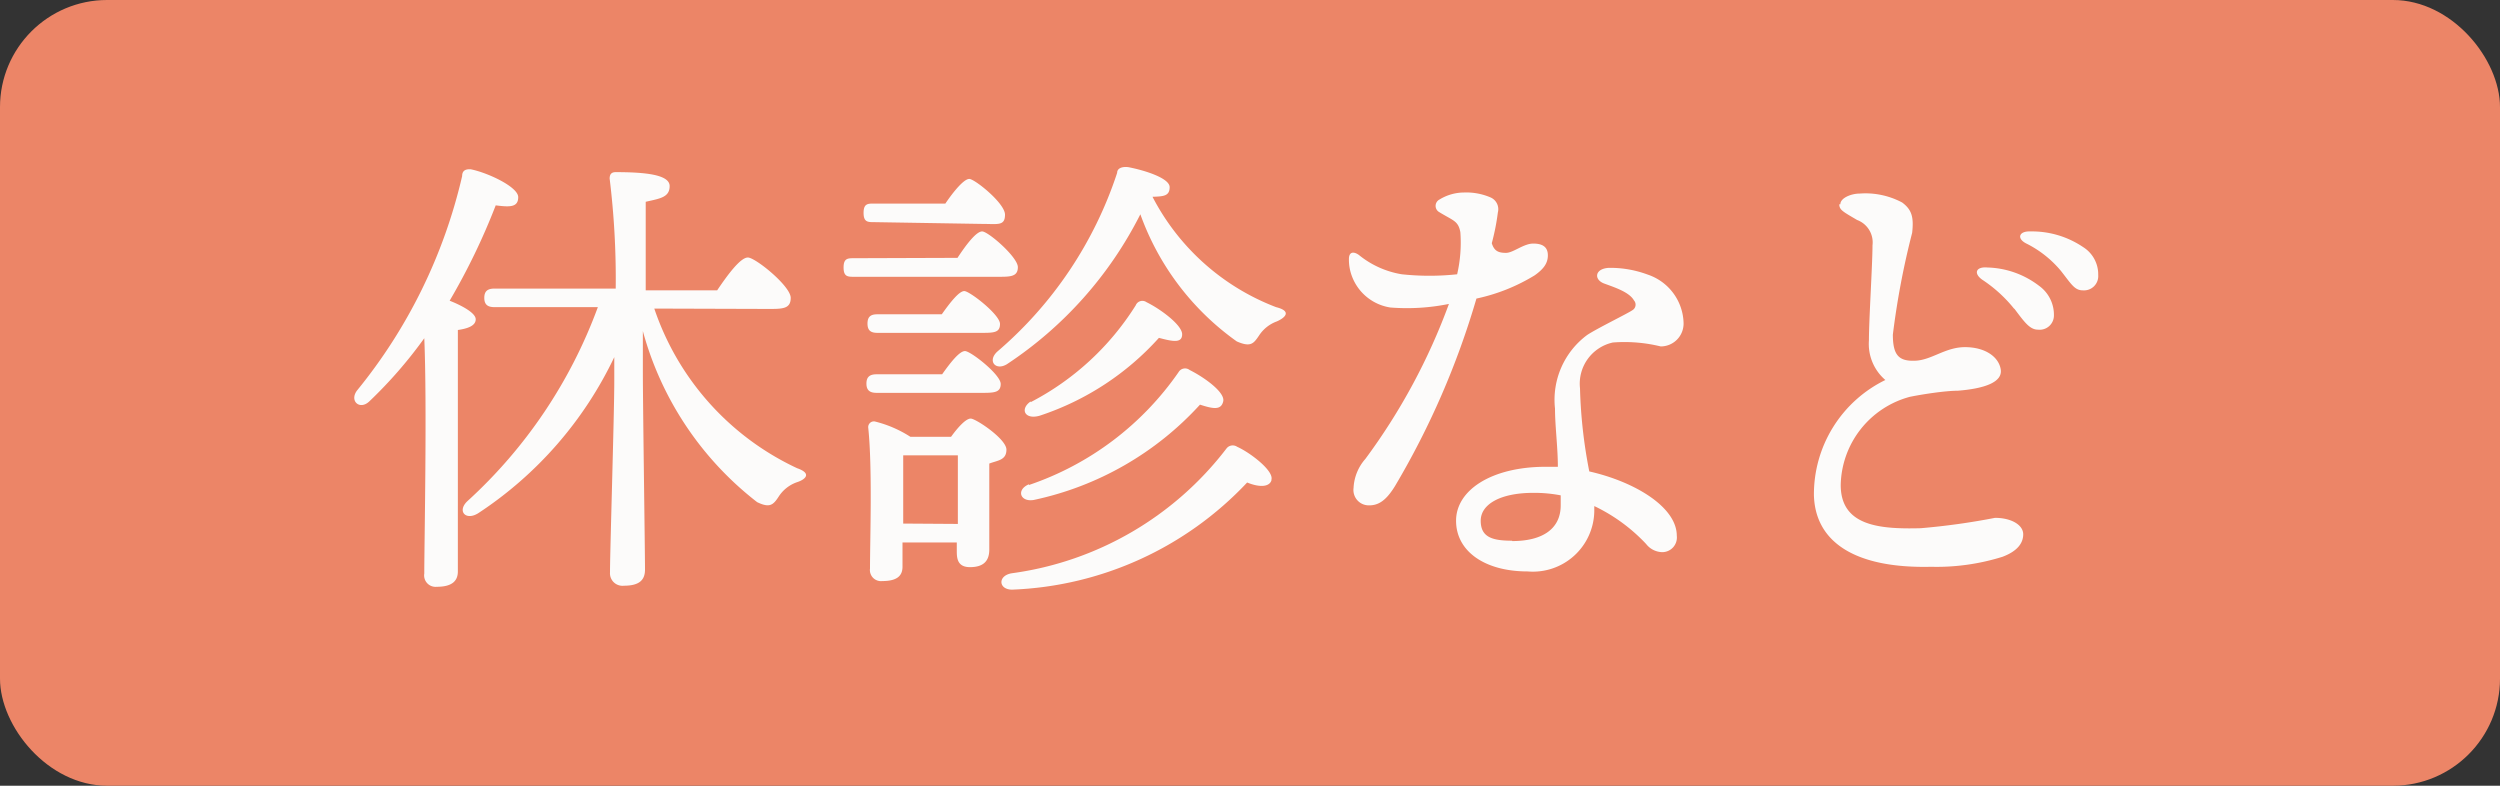
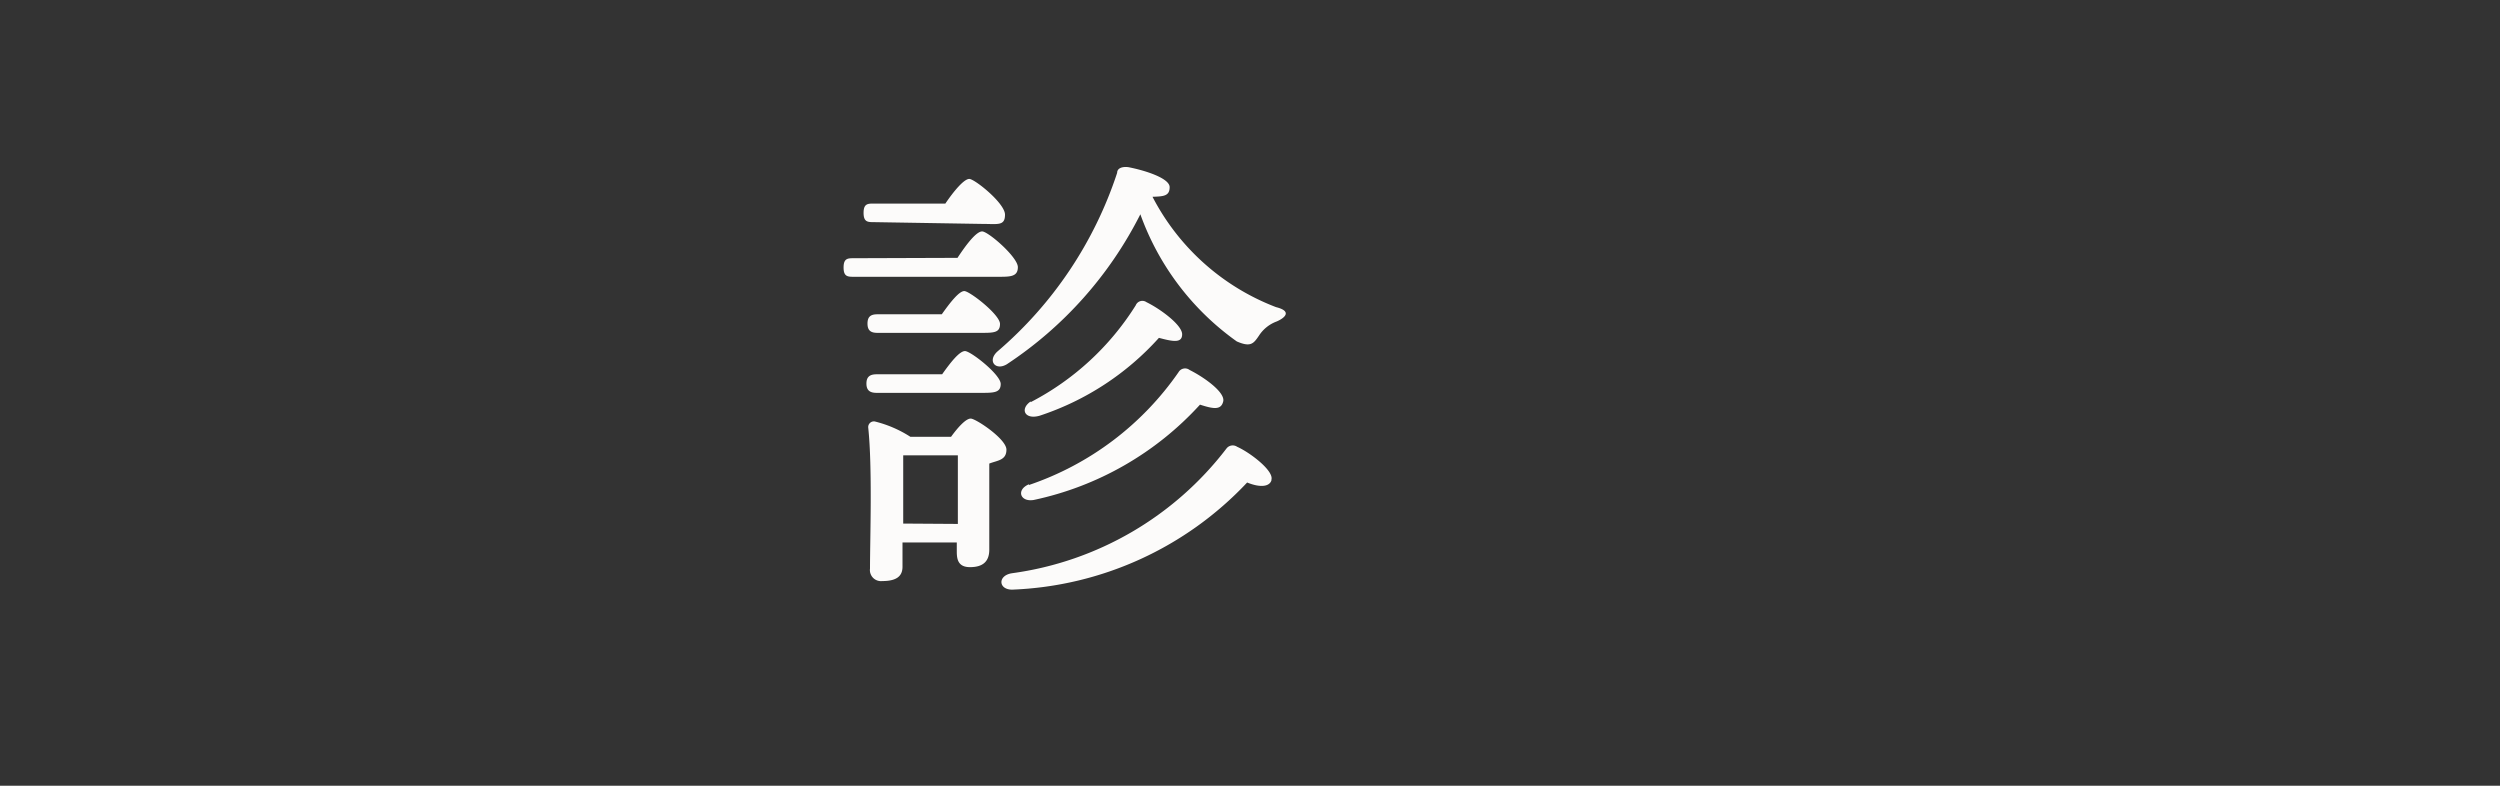
<svg xmlns="http://www.w3.org/2000/svg" viewBox="0 0 70 22">
  <rect x="0" y="0" width="70" height="22" fill="#333333" stroke="none" />
  <defs>
    <style>.cls-1{fill:#ec8567;}.cls-2{fill:#fcfbfa;}</style>
  </defs>
  <g id="レイヤー_2" data-name="レイヤー 2">
    <g id="コンテンツ">
-       <rect class="cls-1" width="70" height="22" rx="3" />
-       <path class="cls-2" d="M12.82,16c0,.28-.18.43-.59.43a.32.32,0,0,1-.35-.37c0-.83.08-4.73,0-6.59a12.52,12.52,0,0,1-1.53,1.76c-.27.27-.58,0-.35-.3a14.73,14.73,0,0,0,2.94-6c0-.14.08-.2.24-.19.46.09,1.33.49,1.33.78s-.24.28-.63.23a18.34,18.34,0,0,1-1.29,2.67c.33.13.73.34.73.52s-.22.26-.5.3c0,.62,0,2.66,0,3.08Zm5.5-7.36a7.62,7.62,0,0,0,4,4.47c.43.15.22.32,0,.39a1,1,0,0,0-.52.41c-.15.23-.25.32-.6.15A9.07,9.07,0,0,1,18,9.27v1.14c0,.91.06,5,.06,5.54,0,.3-.17.45-.59.45a.35.35,0,0,1-.39-.37c0-.59.12-4.44.12-5.36V10a10.76,10.76,0,0,1-3.81,4.37c-.35.22-.6-.06-.3-.34a13.76,13.76,0,0,0,3.65-5.43H13.85c-.17,0-.29-.05-.29-.26s.12-.26.29-.26h3.39A23.08,23.08,0,0,0,17.07,5c0-.12.05-.18.17-.18.83,0,1.51.07,1.51.39s-.28.35-.67.44c0,.45,0,1.48,0,2.48h2c.29-.43.65-.92.86-.92s1.2.8,1.2,1.13-.26.31-.71.31Z" />
      <path class="cls-2" d="M26.81,7.22c.23-.35.52-.74.69-.74s1,.72,1,1-.23.27-.59.27h-4c-.17,0-.29,0-.29-.26s.12-.26.29-.26Zm-2.34-1c-.17,0-.29,0-.29-.26s.12-.26.29-.26h2c.23-.34.52-.69.67-.69s1,.68,1,1-.2.26-.62.26ZM24.55,11c-.17,0-.29-.05-.29-.26s.12-.26.29-.26h1.83c.22-.31.48-.65.64-.65s1,.66,1,.92-.21.25-.61.25ZM26.37,8.8c.22-.31.48-.65.63-.65s1,.66,1,.92-.19.25-.59.25H24.57c-.17,0-.28-.05-.28-.26s.11-.26.28-.26Zm.26,3.43c.18-.25.41-.51.55-.51s1,.57,1,.87-.25.3-.48.39c0,.71,0,2.06,0,2.41s-.2.49-.54.49-.37-.23-.37-.44v-.25H25.27v.68c0,.28-.19.4-.57.4a.31.31,0,0,1-.34-.35c0-.82.07-2.83-.05-3.95a.16.16,0,0,1,.18-.17,3.29,3.29,0,0,1,1,.43Zm.19,2.44c0-.63,0-1.47,0-1.92H25.29c0,.3,0,1.17,0,1.43v.48ZM35.75,9a1,1,0,0,0-.5.4c-.15.22-.23.33-.62.16A7.45,7.45,0,0,1,31.93,6a10.92,10.92,0,0,1-3.74,4.2c-.32.19-.55-.1-.26-.36a11.17,11.17,0,0,0,3.35-5c0-.13.14-.18.31-.16.47.09,1.16.31,1.16.56s-.17.26-.48.27A6.51,6.51,0,0,0,35.73,8.6C36.17,8.71,36,8.89,35.75,9Zm-.15,4.45c-.06.19-.34.2-.68.06a9.53,9.53,0,0,1-6.58,3c-.39,0-.41-.4,0-.46a9.11,9.11,0,0,0,6-3.49.22.22,0,0,1,.3-.05C35,12.67,35.67,13.18,35.6,13.43Zm-6.79.13A8.36,8.36,0,0,0,33,10.42a.21.21,0,0,1,.31-.06c.42.21,1,.63.94.88s-.28.21-.65.09A8.76,8.76,0,0,1,28.94,14C28.56,14.06,28.45,13.71,28.81,13.56Zm.05-2.32A7.6,7.6,0,0,0,31.8,8.55a.2.2,0,0,1,.3-.09c.39.19,1,.64,1,.9s-.27.2-.65.1a7.75,7.75,0,0,1-3.34,2.18C28.69,11.76,28.55,11.45,28.86,11.24Z" />
-       <path class="cls-2" d="M38.34,14.15a.43.43,0,0,1-.44-.49,1.32,1.32,0,0,1,.33-.81,17.28,17.28,0,0,0,2.34-4.34,5.89,5.89,0,0,1-1.64.1,1.37,1.37,0,0,1-1.07-.86,1.31,1.31,0,0,1-.09-.5c0-.18.11-.23.28-.11a2.56,2.56,0,0,0,1.2.54,7.3,7.3,0,0,0,1.55,0,3.93,3.93,0,0,0,.09-1.18c-.06-.32-.2-.32-.59-.56a.2.2,0,0,1,0-.35,1.33,1.33,0,0,1,.69-.2,1.72,1.72,0,0,1,.75.14.36.36,0,0,1,.2.42,6.4,6.4,0,0,1-.17.86c.07.23.2.27.4.27s.49-.26.76-.26.41.1.41.33-.13.39-.37.56a5.19,5.19,0,0,1-1.63.65,22.8,22.8,0,0,1-2.28,5.25C38.82,14,38.61,14.15,38.34,14.15Zm6.3,0v.17A1.72,1.72,0,0,1,42.77,16c-1.19,0-2-.56-2-1.42s1-1.51,2.51-1.51l.34,0c0-.55-.08-1.14-.08-1.63a2.26,2.26,0,0,1,.9-2.06c.27-.18,1.15-.61,1.26-.69a.18.18,0,0,0,.05-.28c-.13-.23-.53-.36-.83-.47s-.27-.42.13-.44a3,3,0,0,1,1.09.19,1.47,1.47,0,0,1,1,1.35.64.64,0,0,1-.64.66,4.25,4.25,0,0,0-1.34-.11,1.18,1.18,0,0,0-.92,1.28,13.79,13.79,0,0,0,.26,2.33c1.28.29,2.45,1,2.45,1.8a.41.41,0,0,1-.42.46.59.59,0,0,1-.44-.23A4.86,4.86,0,0,0,44.64,14.17Zm-2.3,1c.89,0,1.36-.37,1.36-1,0-.09,0-.18,0-.28a3.87,3.87,0,0,0-.77-.07c-.92,0-1.47.32-1.47.78S41.78,15.14,42.34,15.14Z" />
-       <path class="cls-2" d="M51.53,5.72c0-.18.31-.3.54-.3a2.18,2.18,0,0,1,1.19.25c.27.2.33.41.28.85A22.35,22.35,0,0,0,53,9.37c0,.58.17.75.63.73s.84-.38,1.39-.38.94.26,1,.62-.45.54-1.2.6c-.33,0-.94.09-1.34.17a2.61,2.61,0,0,0-1.94,2.47c0,1.15,1.09,1.24,2.24,1.21a19.4,19.4,0,0,0,2.08-.29c.46,0,.79.2.79.46s-.18.48-.58.63a6.17,6.17,0,0,1-2,.28c-2.08.05-3.24-.66-3.28-2a3.56,3.56,0,0,1,2-3.23,1.33,1.33,0,0,1-.46-1.11c0-.59.1-2.13.1-2.66A.67.67,0,0,0,52,6.16c-.39-.23-.5-.28-.5-.44ZM56.4,8.65a3.88,3.88,0,0,0-.9-.82c-.25-.18-.17-.37.15-.34A2.48,2.48,0,0,1,57.09,8a1,1,0,0,1,.42.83.4.4,0,0,1-.45.4c-.22,0-.37-.2-.66-.59Zm.34-1.83c-.28-.14-.21-.35.1-.34a2.56,2.56,0,0,1,1.49.44.9.9,0,0,1,.42.78.4.4,0,0,1-.43.43c-.23,0-.32-.17-.61-.54A3,3,0,0,0,56.74,6.82Z" />
    </g>
  </g>
</svg>